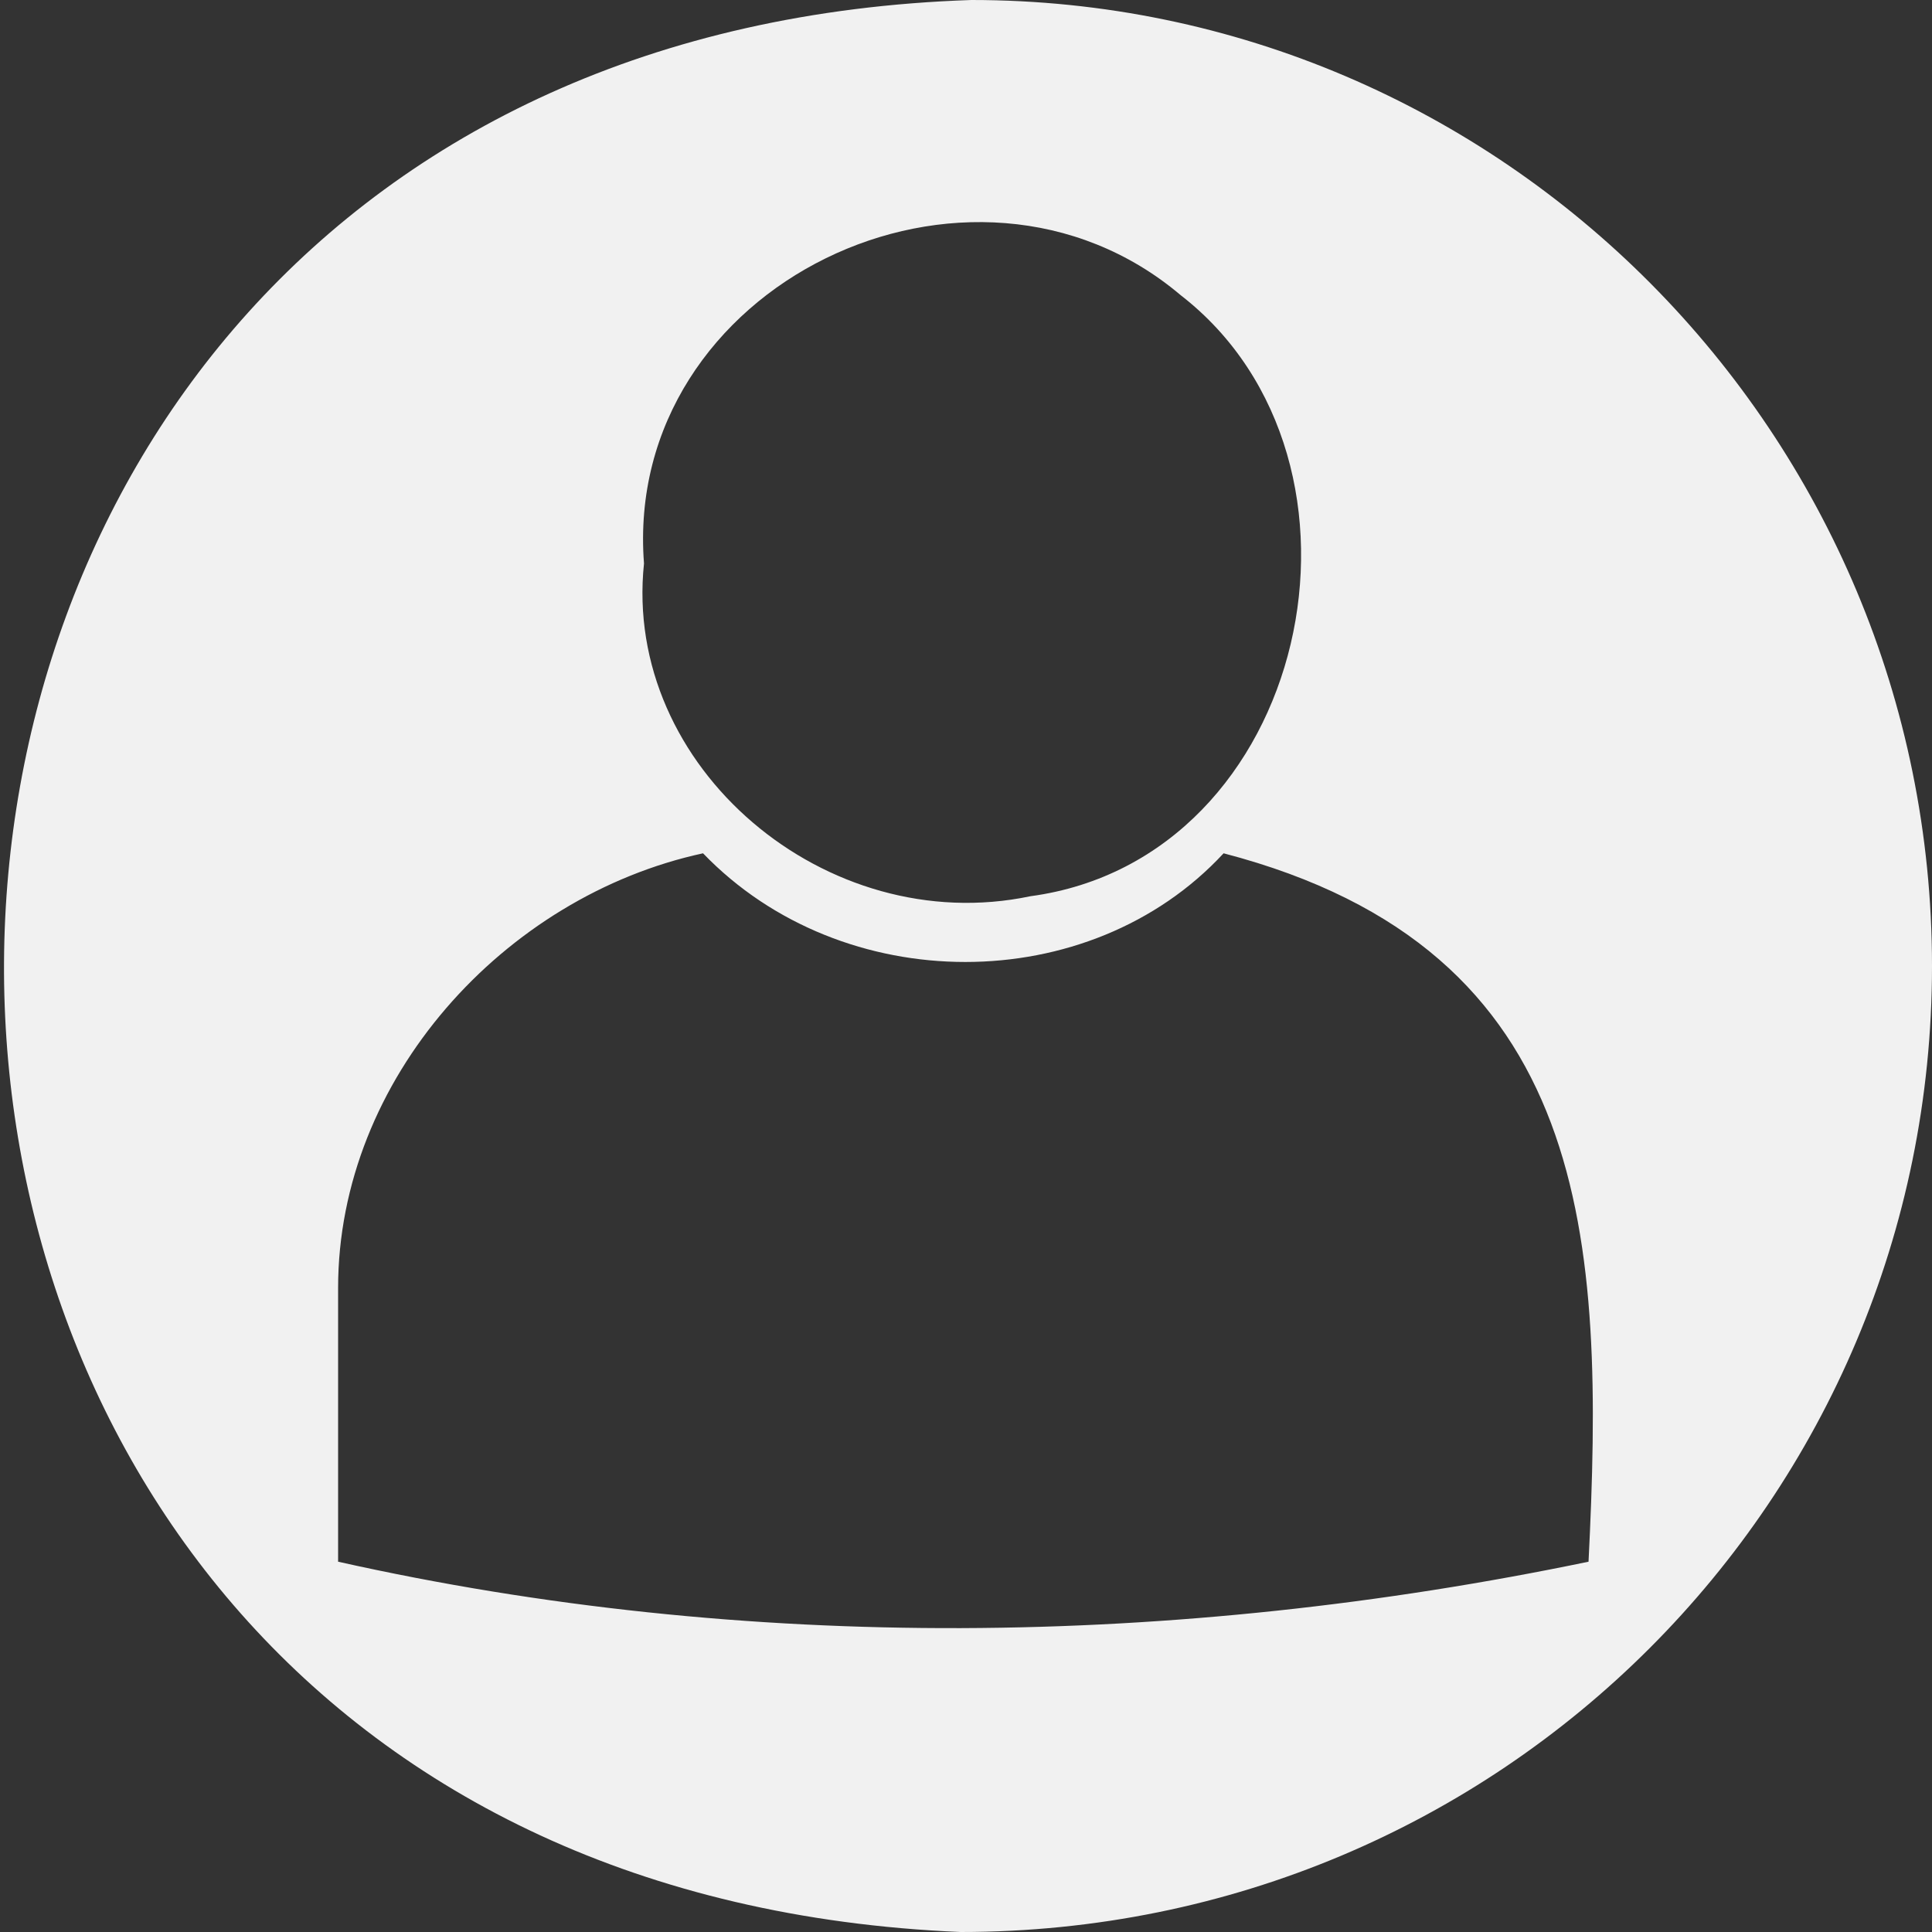
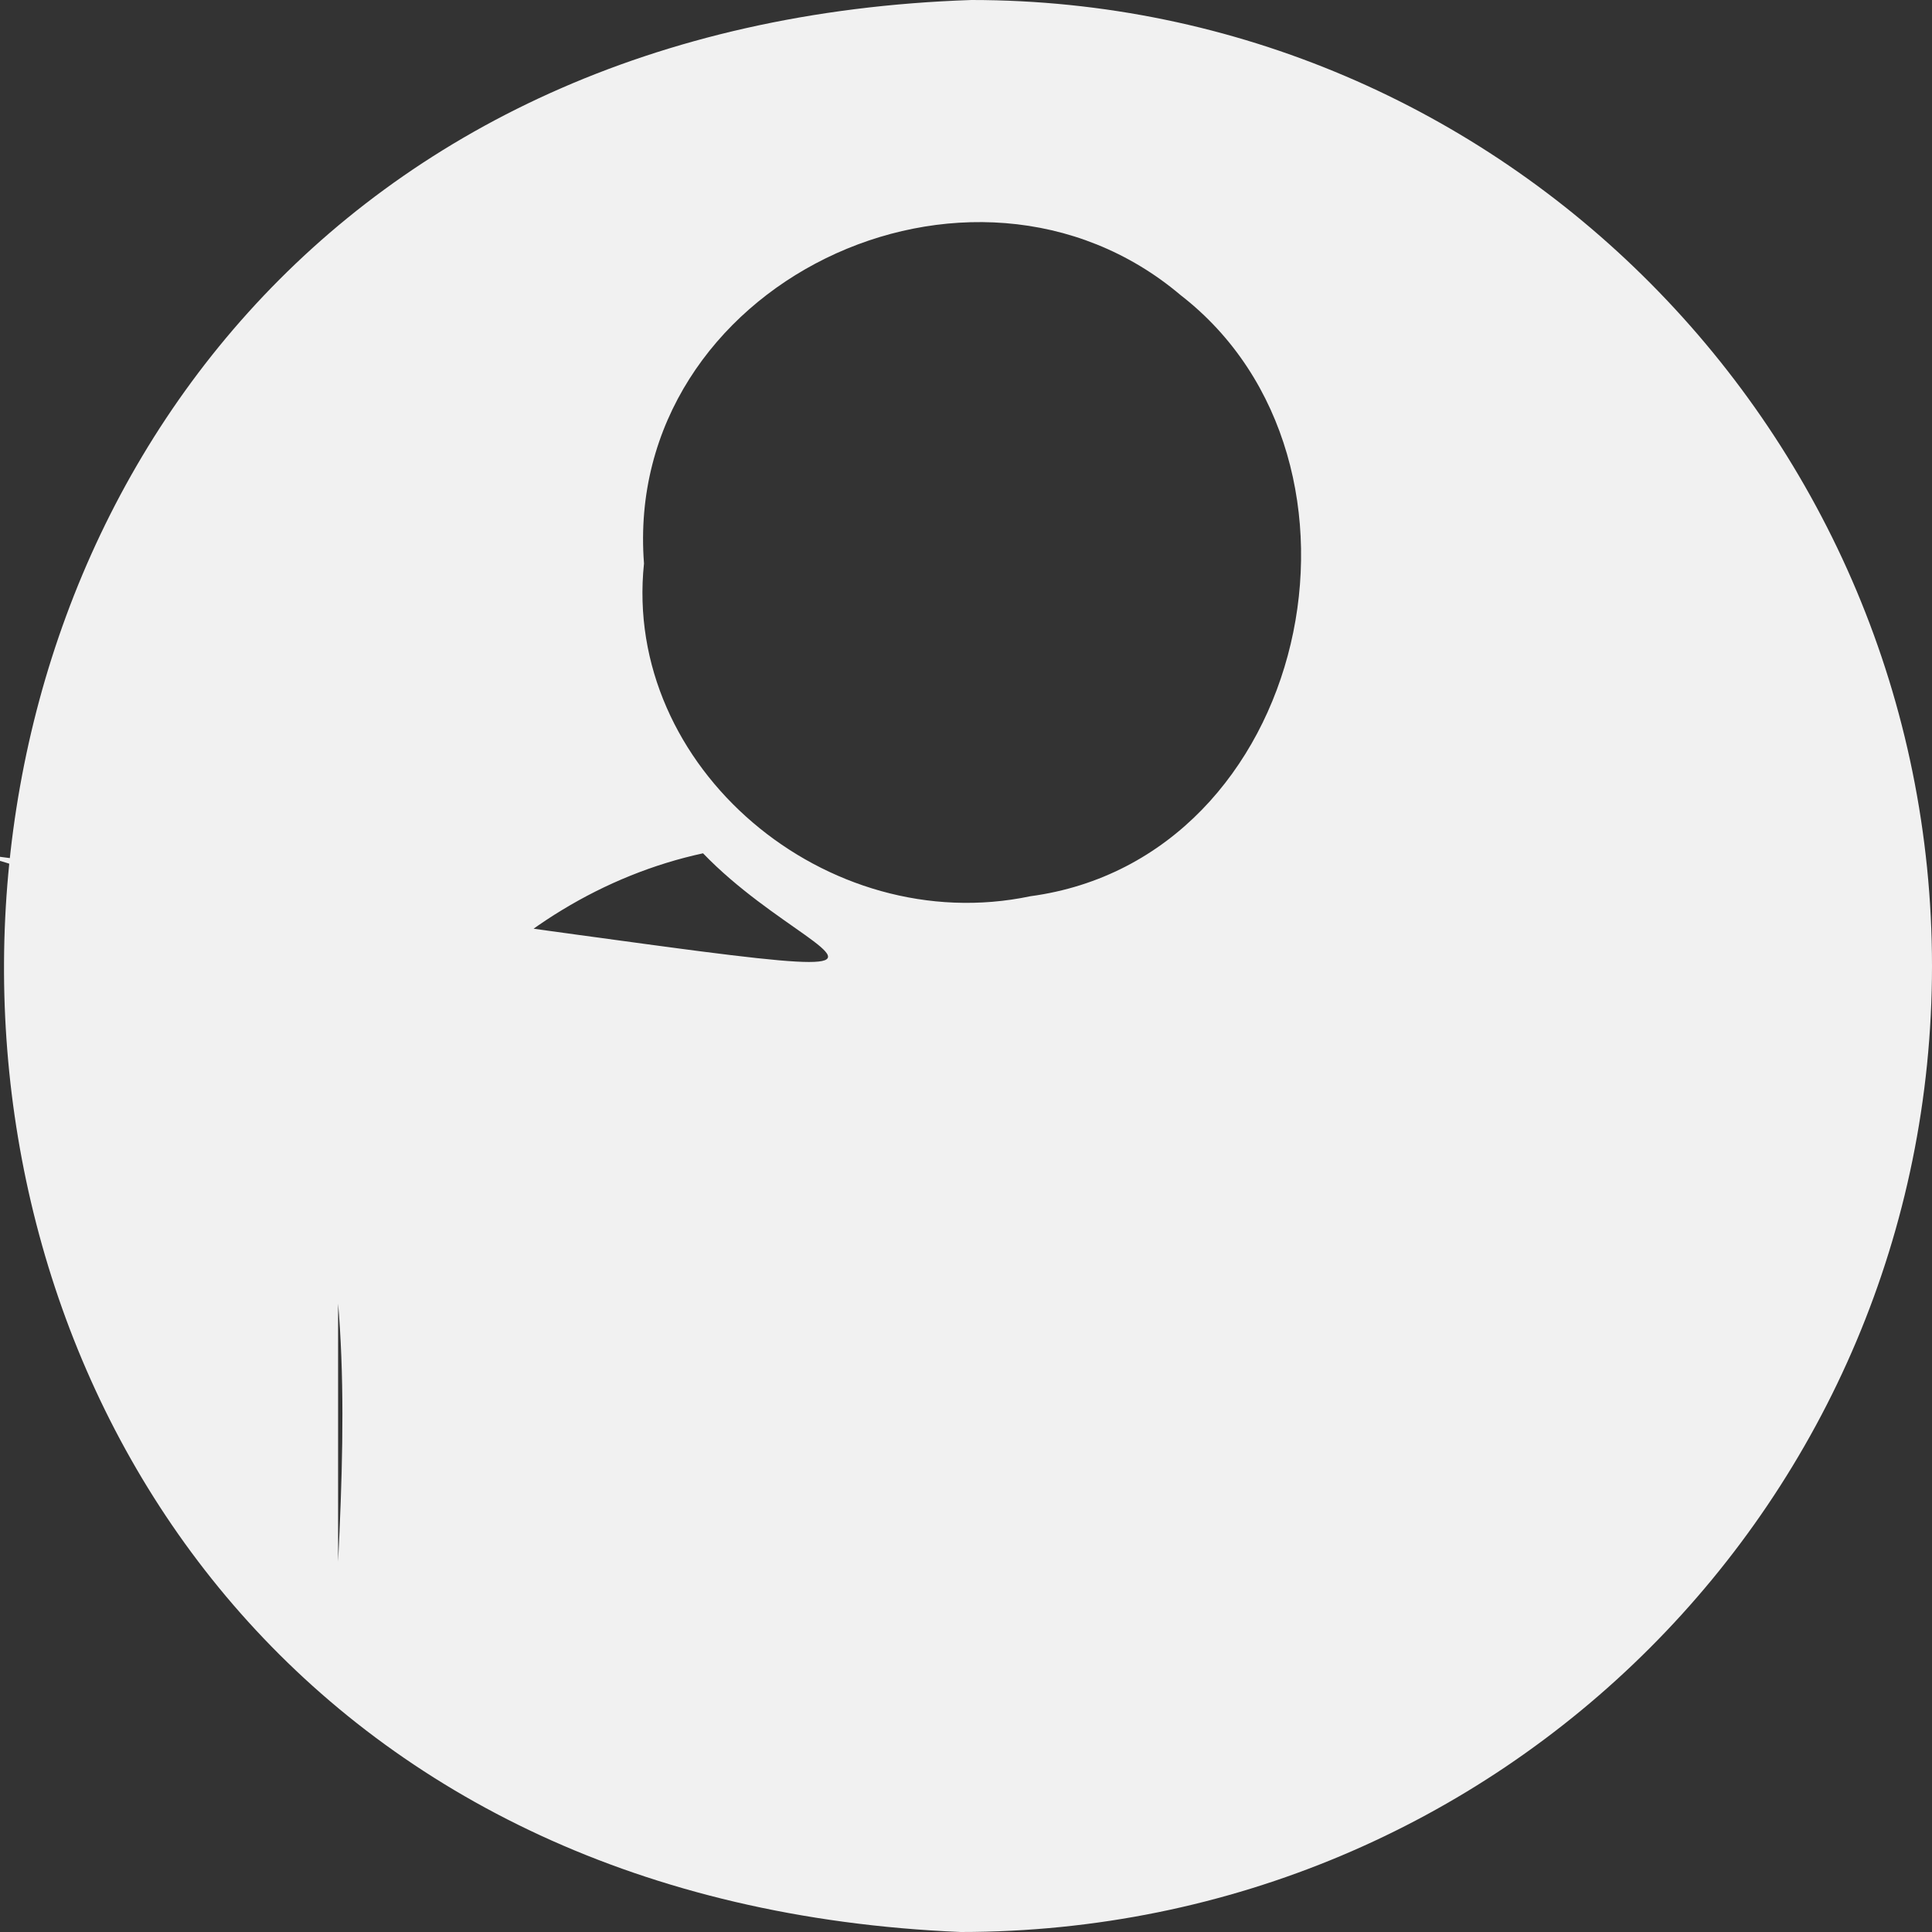
<svg xmlns="http://www.w3.org/2000/svg" version="1.1" id="icon" x="0px" y="0px" viewBox="0 0 36 36" style="enable-background:new 0 0 36 36;" xml:space="preserve">
  <rect x="0" y="0" width="36" height="36" fill="#333333" stroke="none" />
  <style type="text/css">
	.st0{fill:#F1F1F1;}
</style>
-   <path id="icon-inner" class="st0" d="M36,18c0,9.9-8,18-18.1,18C-6,35-5.8,0.8,18.1,0C28,0,36,8.1,36,18z M13.1,15.9  c-3.7,0.8-6.8,4.2-6.8,8.1c0,1.7,0,3.4,0,5.1c7.6,1.7,15.6,1.6,23.3,0c0.3-6,0.1-11.4-6.8-13.2C20.3,18.6,15.7,18.6,13.1,15.9z   M12,10.5C12,10.5,12.1,10.5,12,10.5c-0.4,3.8,3.4,7,7.2,6.2C24.4,16,26,8.6,22,5.5C18.1,2.2,11.6,5.3,12,10.5z" />
+   <path id="icon-inner" class="st0" d="M36,18c0,9.9-8,18-18.1,18C-6,35-5.8,0.8,18.1,0C28,0,36,8.1,36,18z M13.1,15.9  c-3.7,0.8-6.8,4.2-6.8,8.1c0,1.7,0,3.4,0,5.1c0.3-6,0.1-11.4-6.8-13.2C20.3,18.6,15.7,18.6,13.1,15.9z   M12,10.5C12,10.5,12.1,10.5,12,10.5c-0.4,3.8,3.4,7,7.2,6.2C24.4,16,26,8.6,22,5.5C18.1,2.2,11.6,5.3,12,10.5z" />
</svg>